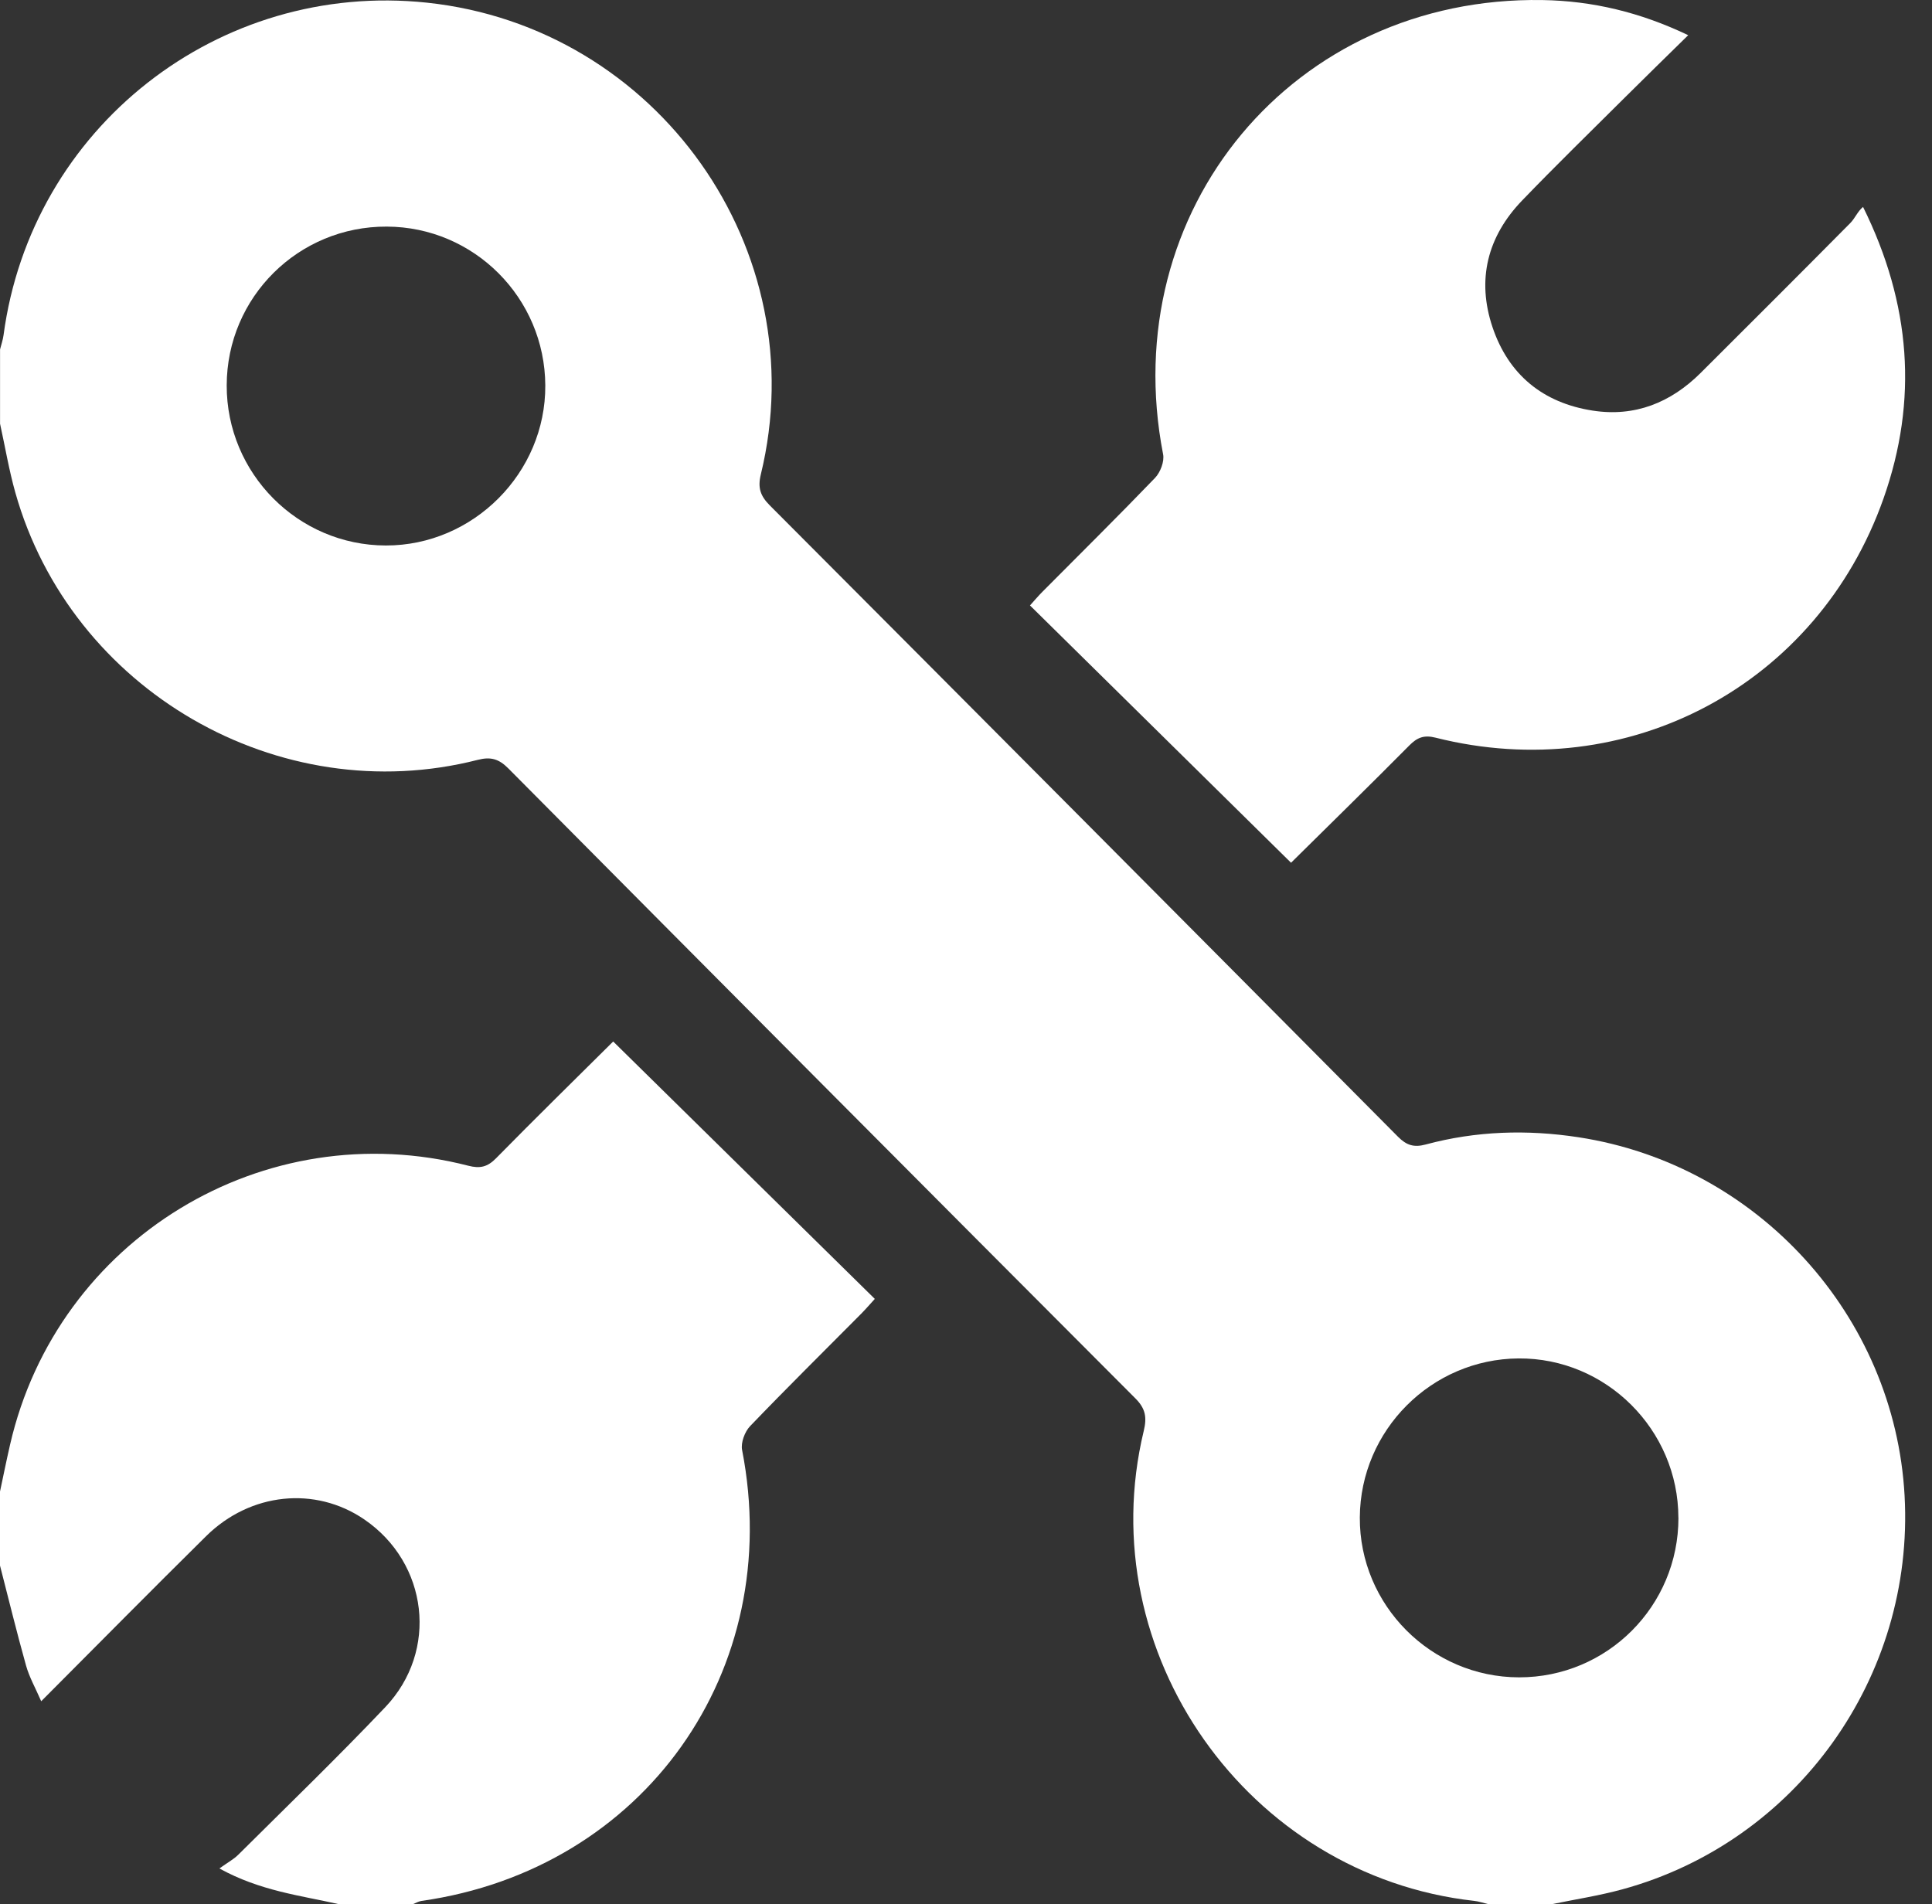
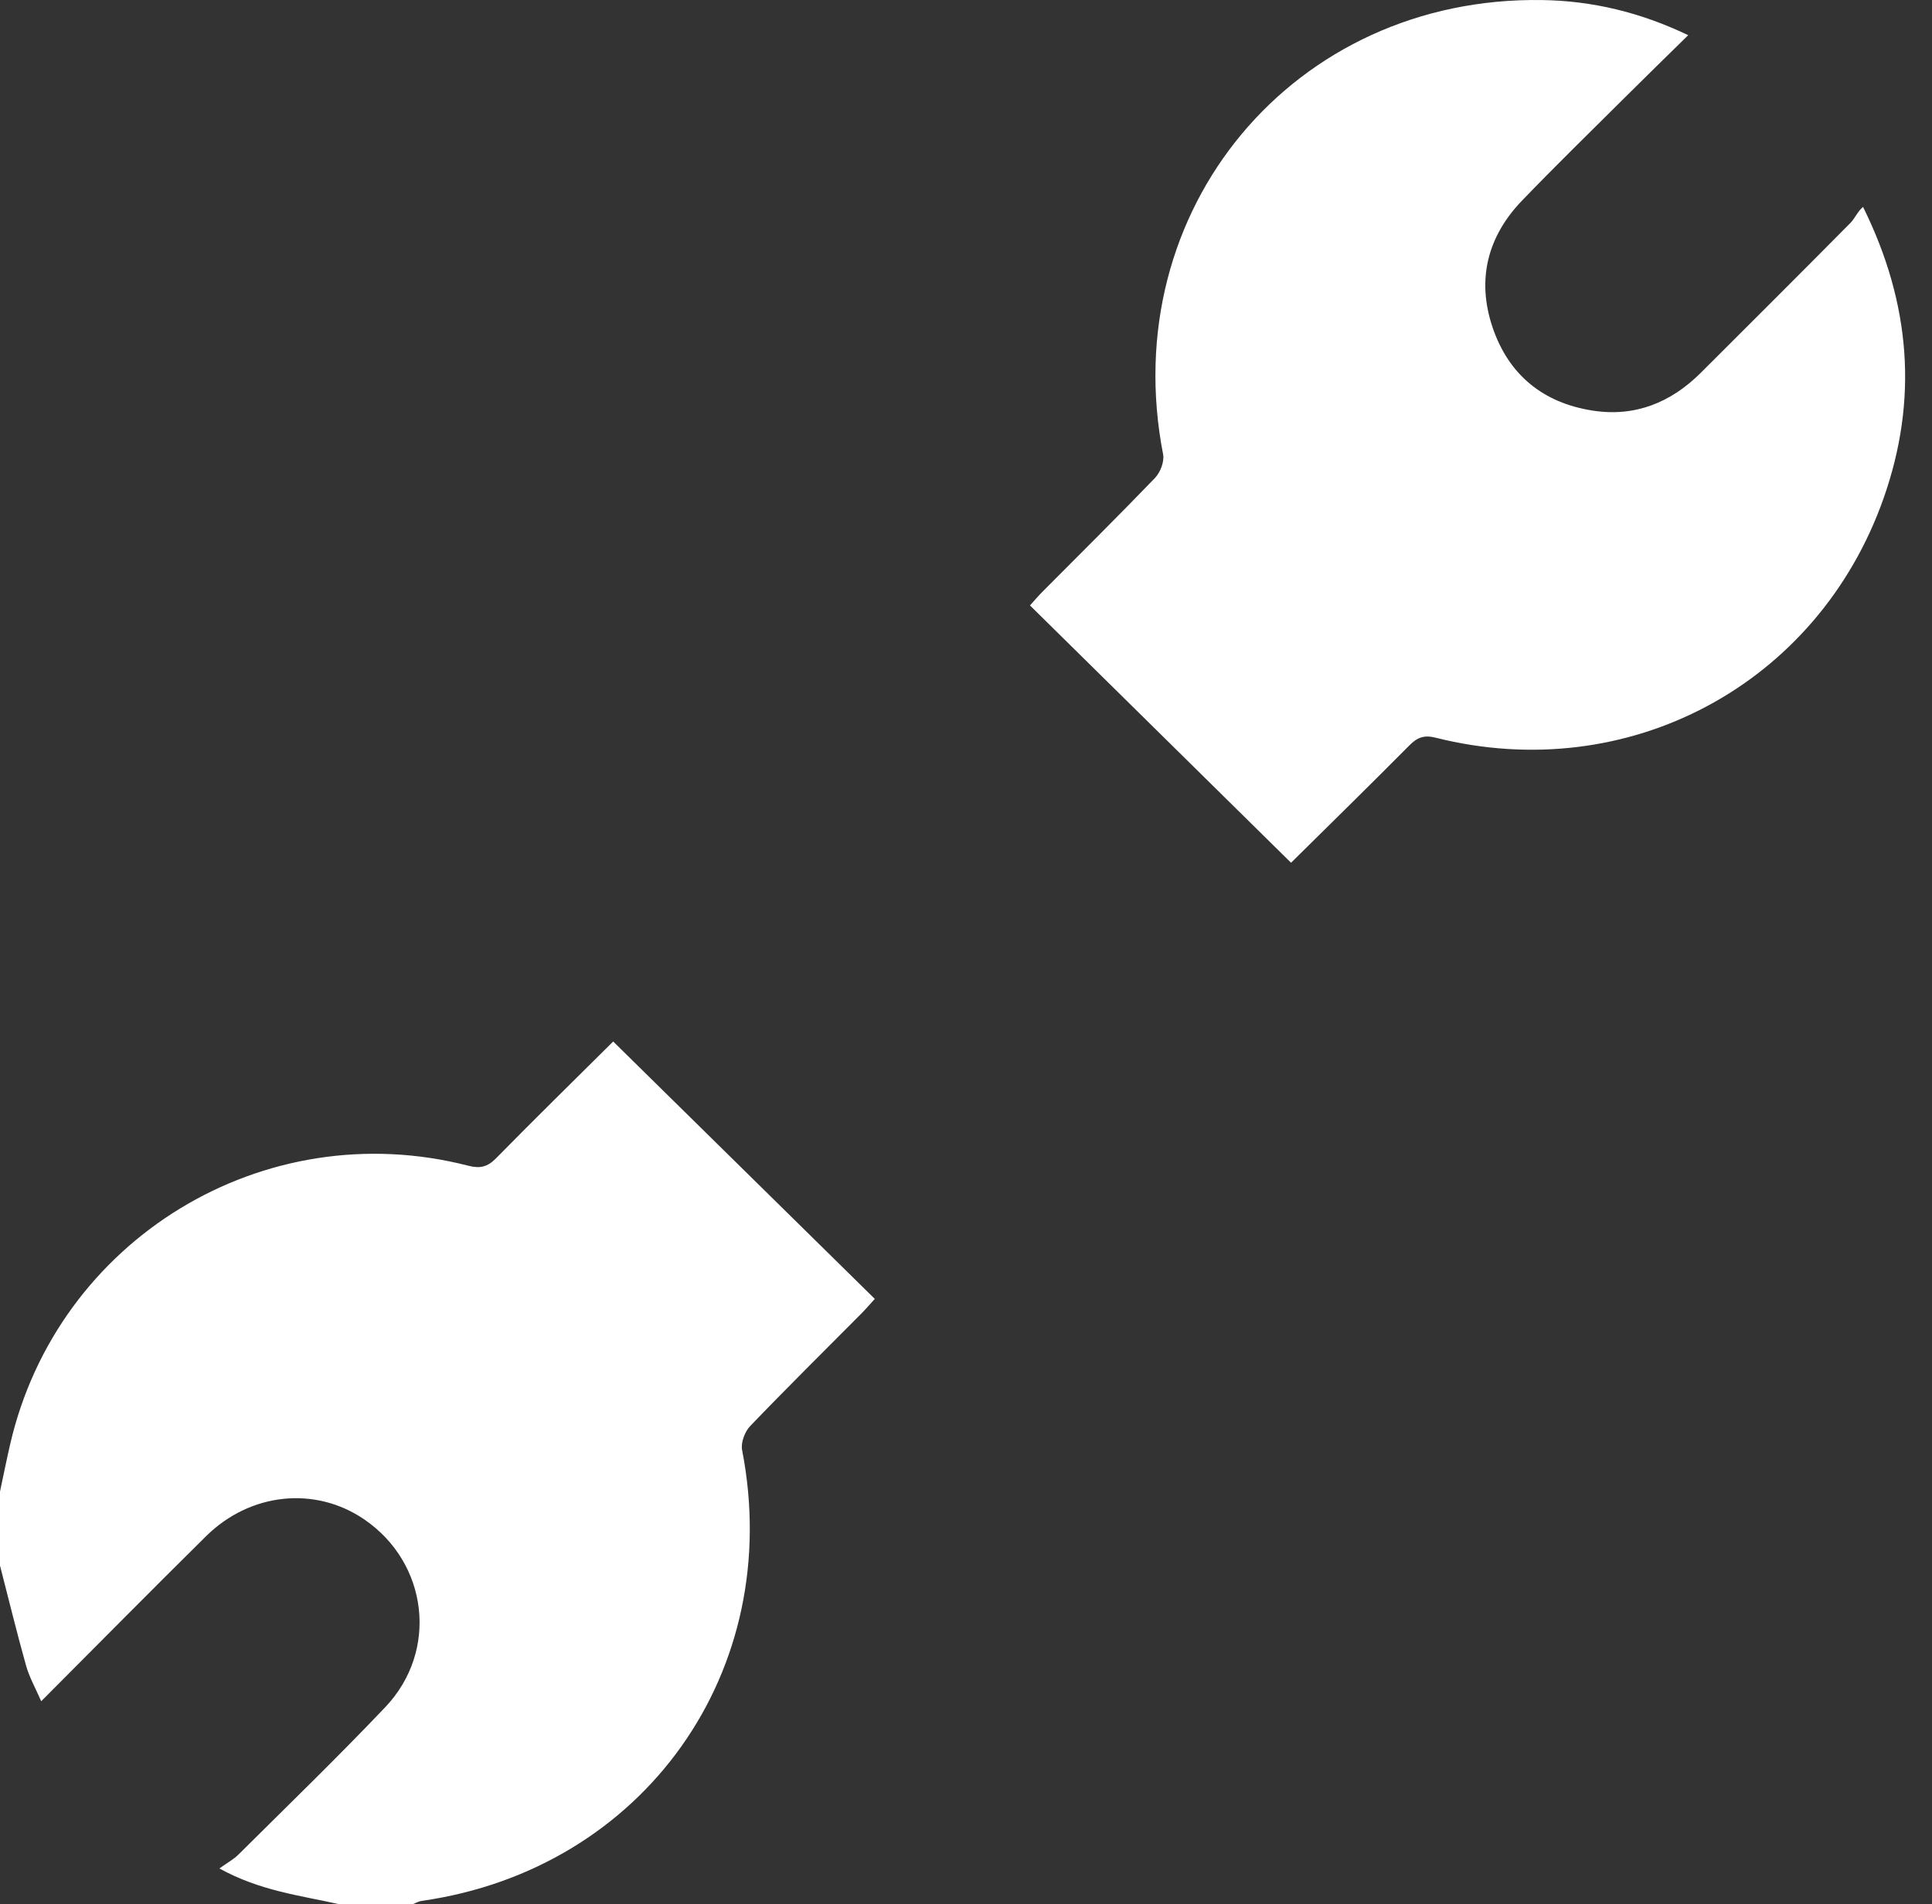
<svg xmlns="http://www.w3.org/2000/svg" width="70px" height="69px" viewBox="0 0 70 69" version="1.1">
  <rect x="0" y="0" width="70" height="69" fill="#333333" stroke="none" />
  <title>wrench</title>
  <g id="Ferrari" stroke="none" stroke-width="1" fill="none" fill-rule="evenodd">
    <g transform="translate(-1156, -2542)" fill="#FFFFFF" fill-rule="nonzero" id="vantaggi">
      <g transform="translate(0, 642)">
        <g id="wrench" transform="translate(1156, 1900)">
-           <path d="M56.218,68.998 L53.926,68.998 C53.753,68.957 53.582,68.897 53.407,68.878 C45.199,67.961 39.507,59.879 41.439,51.854 C41.558,51.362 41.509,51.043 41.137,50.671 C33.555,43.074 25.983,35.467 18.423,27.849 C18.081,27.503 17.787,27.411 17.31,27.534 C10.105,29.374 2.569,25.013 0.553,17.84 C0.324,17.024 0.184,16.183 0.002,15.355 C0.002,14.457 0.002,13.558 0.002,12.66 C0.045,12.489 0.104,12.321 0.128,12.147 C1.129,4.629 7.921,-0.706 15.472,0.097 C23.825,0.985 29.548,9.06 27.566,17.192 C27.447,17.678 27.552,17.971 27.888,18.31 C35.485,25.928 43.072,33.553 50.651,41.189 C50.962,41.502 51.23,41.585 51.652,41.472 C53.477,40.98 55.33,40.923 57.194,41.209 C63.679,42.205 68.65,47.673 69.007,54.198 C69.367,60.773 65.094,66.74 58.773,68.463 C57.934,68.692 57.069,68.824 56.218,69 L56.218,68.998 Z M8.214,13.963 C8.207,17.154 10.796,19.761 13.979,19.766 C17.148,19.77 19.775,17.134 19.757,13.965 C19.741,10.794 17.175,8.223 14.015,8.211 C10.814,8.196 8.221,10.767 8.214,13.963 Z M60.811,54.996 C60.807,51.807 58.191,49.2 55.019,49.223 C51.862,49.246 49.288,51.825 49.269,54.983 C49.25,58.161 51.852,60.775 55.038,60.779 C58.233,60.782 60.815,58.197 60.813,54.997 L60.811,54.996 Z" id="Shape" />
          <path d="M0.002,54.038 C0.122,53.472 0.236,52.907 0.366,52.343 C2.076,44.898 9.566,40.334 16.97,42.241 C17.395,42.35 17.663,42.286 17.973,41.97 C19.388,40.53 20.83,39.117 22.217,37.739 C25.366,40.838 28.511,43.933 31.696,47.066 C31.524,47.255 31.369,47.435 31.203,47.603 C29.858,48.958 28.499,50.3 27.177,51.677 C26.984,51.879 26.837,52.275 26.887,52.538 C28.447,60.536 23.337,67.736 15.268,68.881 C15.164,68.896 15.065,68.957 14.964,68.996 L12.269,68.996 C10.868,68.68 9.422,68.517 7.949,67.704 C8.239,67.495 8.464,67.376 8.637,67.203 C10.42,65.43 12.227,63.683 13.958,61.861 C15.899,59.819 15.512,56.636 13.196,55.055 C11.424,53.845 9.071,54.079 7.467,55.664 C5.488,57.619 3.534,59.598 1.493,61.645 C1.284,61.164 1.061,60.772 0.943,60.35 C0.607,59.149 0.311,57.938 0,56.729 C0,55.831 0,54.932 0,54.034 L0.002,54.038 Z" id="Path" />
          <path d="M46.776,31.261 C43.639,28.169 40.496,25.071 37.318,21.938 C37.483,21.756 37.622,21.59 37.775,21.437 C39.136,20.067 40.51,18.709 41.848,17.318 C42.042,17.116 42.194,16.72 42.141,16.459 C40.422,7.606 46.875,-0.144 55.885,0.002 C57.692,0.031 59.428,0.443 61.167,1.275 C60.361,2.067 59.608,2.8 58.863,3.542 C57.622,4.777 56.367,6.001 55.152,7.262 C53.892,8.569 53.497,10.134 54.077,11.857 C54.657,13.578 55.906,14.599 57.703,14.878 C59.232,15.116 60.532,14.593 61.616,13.515 C63.429,11.707 65.24,9.9 67.041,8.081 C67.212,7.908 67.305,7.658 67.502,7.498 C69.239,11.01 69.499,14.503 68.245,18.058 C65.858,24.826 58.978,28.486 52.01,26.729 C51.601,26.626 51.351,26.72 51.068,27.006 C49.63,28.456 48.171,29.884 46.776,31.263 L46.776,31.261 Z" id="Path" />
        </g>
      </g>
    </g>
  </g>
</svg>